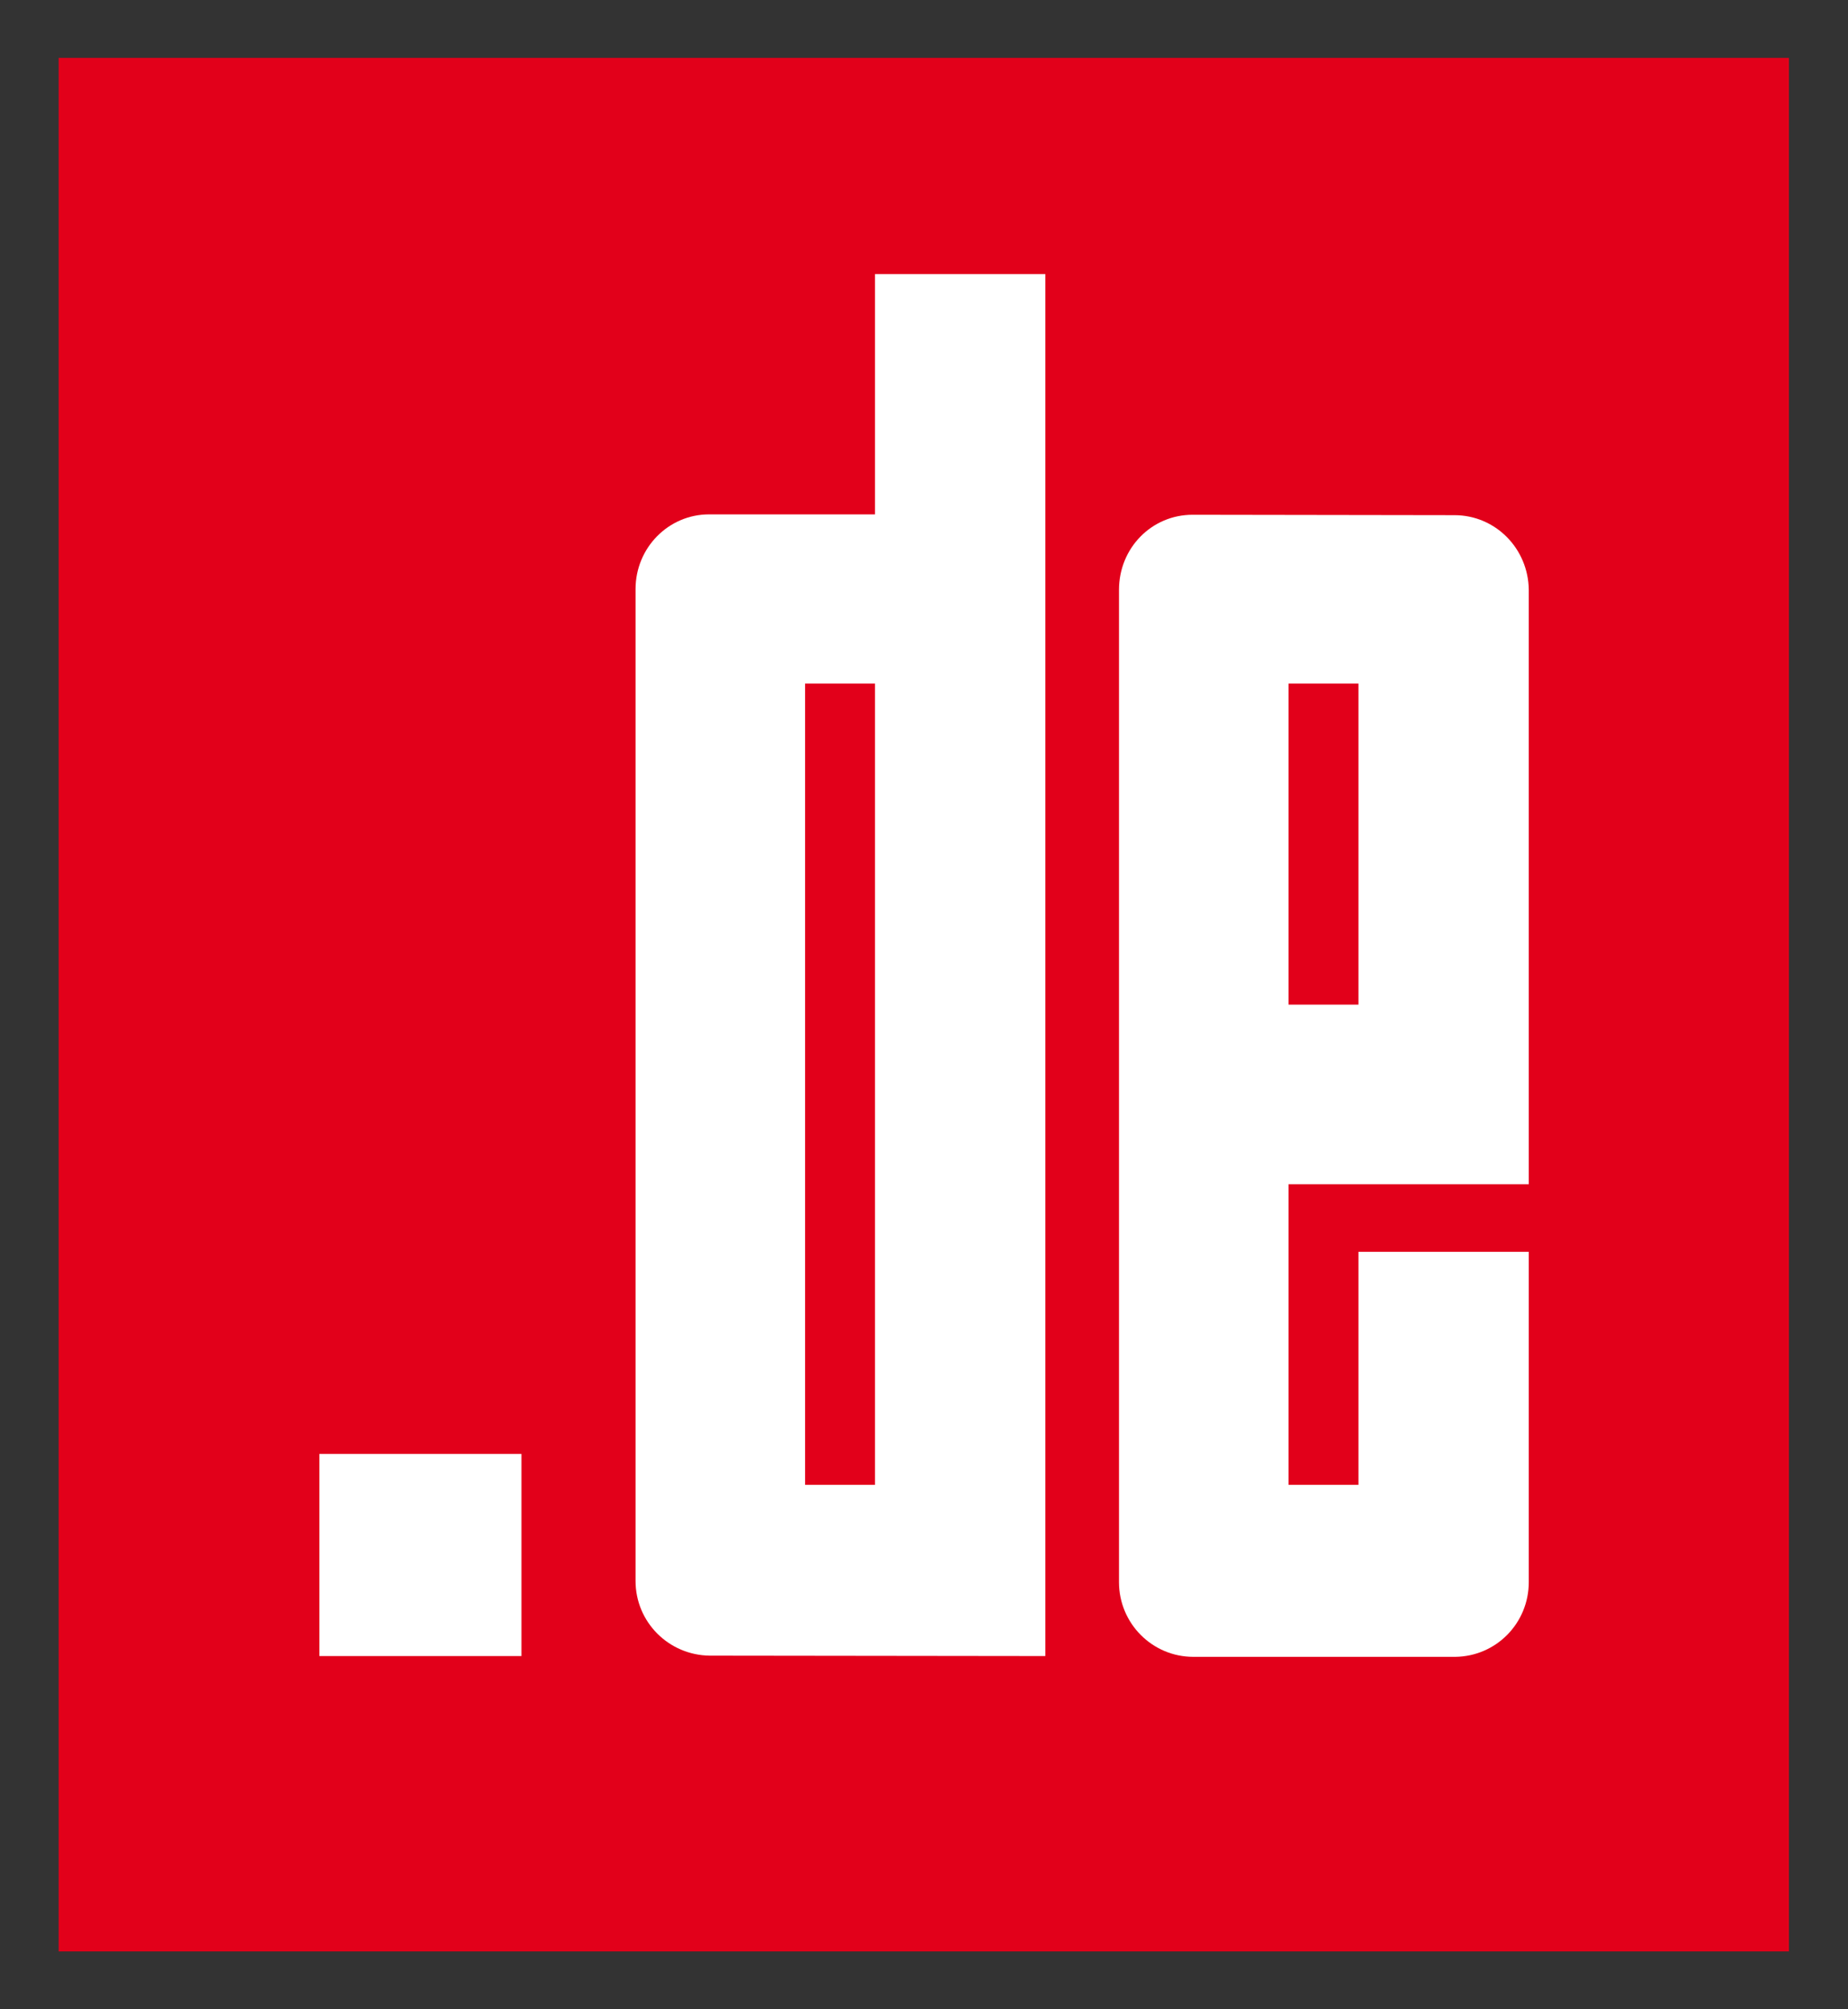
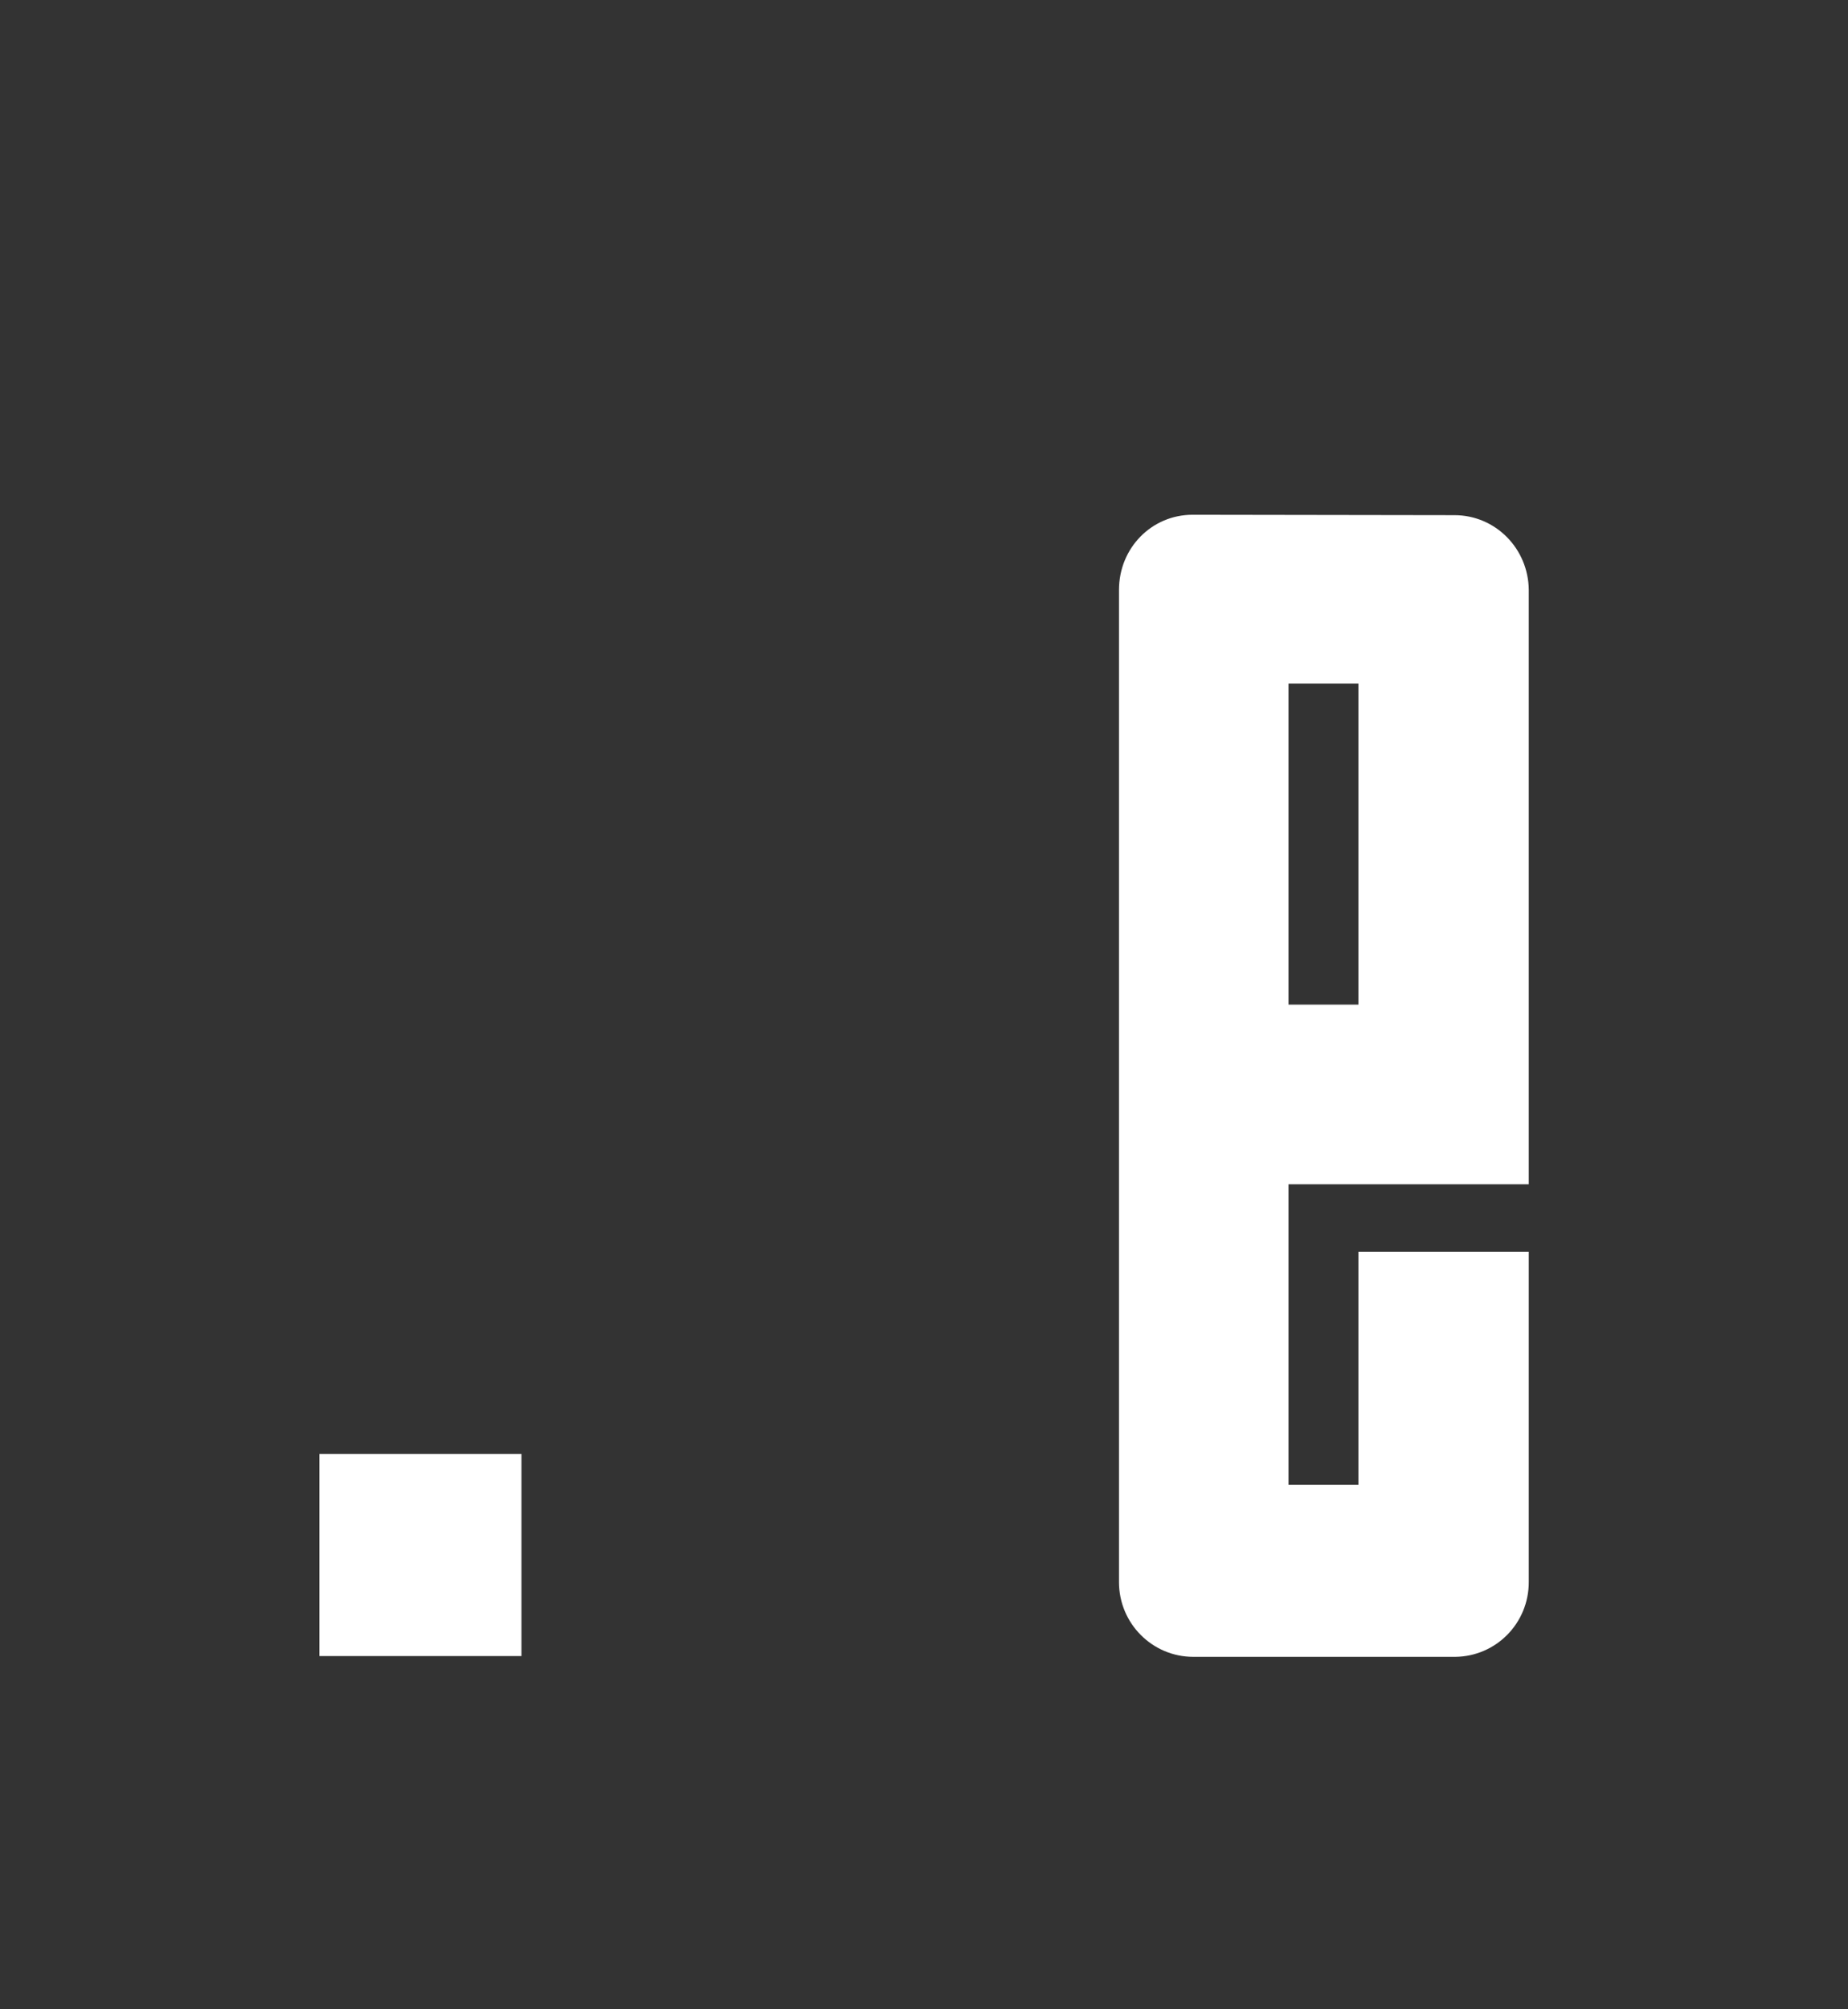
<svg xmlns="http://www.w3.org/2000/svg" xmlns:ns1="http://www.inkscape.org/namespaces/inkscape" xmlns:ns2="http://sodipodi.sourceforge.net/DTD/sodipodi-0.dtd" version="1.1" id="svg3893" ns1:version="0.48.1 " x="0px" y="0px" viewBox="0 0 460 500" style="enable-background:new 0 0 460 500;" xml:space="preserve">
  <rect x="0" y="0" width="460" height="500" fill="#333333" stroke="none" />
  <style type="text/css">
	.st0{fill:#E2001A;}
	.st1{fill:#FFFFFF;}
	.st2{fill-rule:evenodd;clip-rule:evenodd;fill:#FFFFFF;}
</style>
  <ns2:namedview bordercolor="#666666" borderopacity="1.0" fit-margin-bottom="0" fit-margin-left="0" fit-margin-right="0" fit-margin-top="0" id="base" ns1:current-layer="layer1" ns1:cx="393.77128" ns1:cy="250" ns1:document-units="px" ns1:pageopacity="0.0" ns1:pageshadow="2" ns1:window-height="990" ns1:window-maximized="1" ns1:window-width="1680" ns1:window-x="-4" ns1:window-y="-4" ns1:zoom="1.546" pagecolor="#ffffff" showgrid="false">
	</ns2:namedview>
-   <path id="path844" ns1:connector-curvature="0" class="st0" d="M14.6,14.4h430.7v471.2H14.6L14.6,14.4L14.6,14.4z" />
  <g id="g864">
    <path id="path878" ns1:connector-curvature="0" class="st1" d="M79.5,361.8h50.3v50.3H79.5V361.8z" />
-     <path id="path880" ns1:connector-curvature="0" class="st2" d="M217.8,170.1h-17.4v199.4h17.4V170.1z M260.2,412.1V68.2h-42.4   V128h-41.3c-10.1,0-18.3,8.3-18.3,18.6l0,246.8c0,10.3,8.3,18.5,18.5,18.6L260.2,412.1z" />
    <g id="g882" transform="translate(554.337,323.296)">
      <path id="path884" ns1:connector-curvature="0" class="st2" d="M-257.5-195.2l65.2,0.1c10.2,0,18.4,8.3,18.5,18.6l0,147.9    h-59.8v74.8h17.4v-58h42.4l0,82.2c0,10.3-8.2,18.5-18.3,18.6l-65.2,0c-10.2,0-18.5-8.3-18.5-18.6l0-246.9    C-275.8-187-267.6-195.2-257.5-195.2 M-216.2-153.2h-17.4v79.9h17.4V-153.2z" />
    </g>
  </g>
</svg>